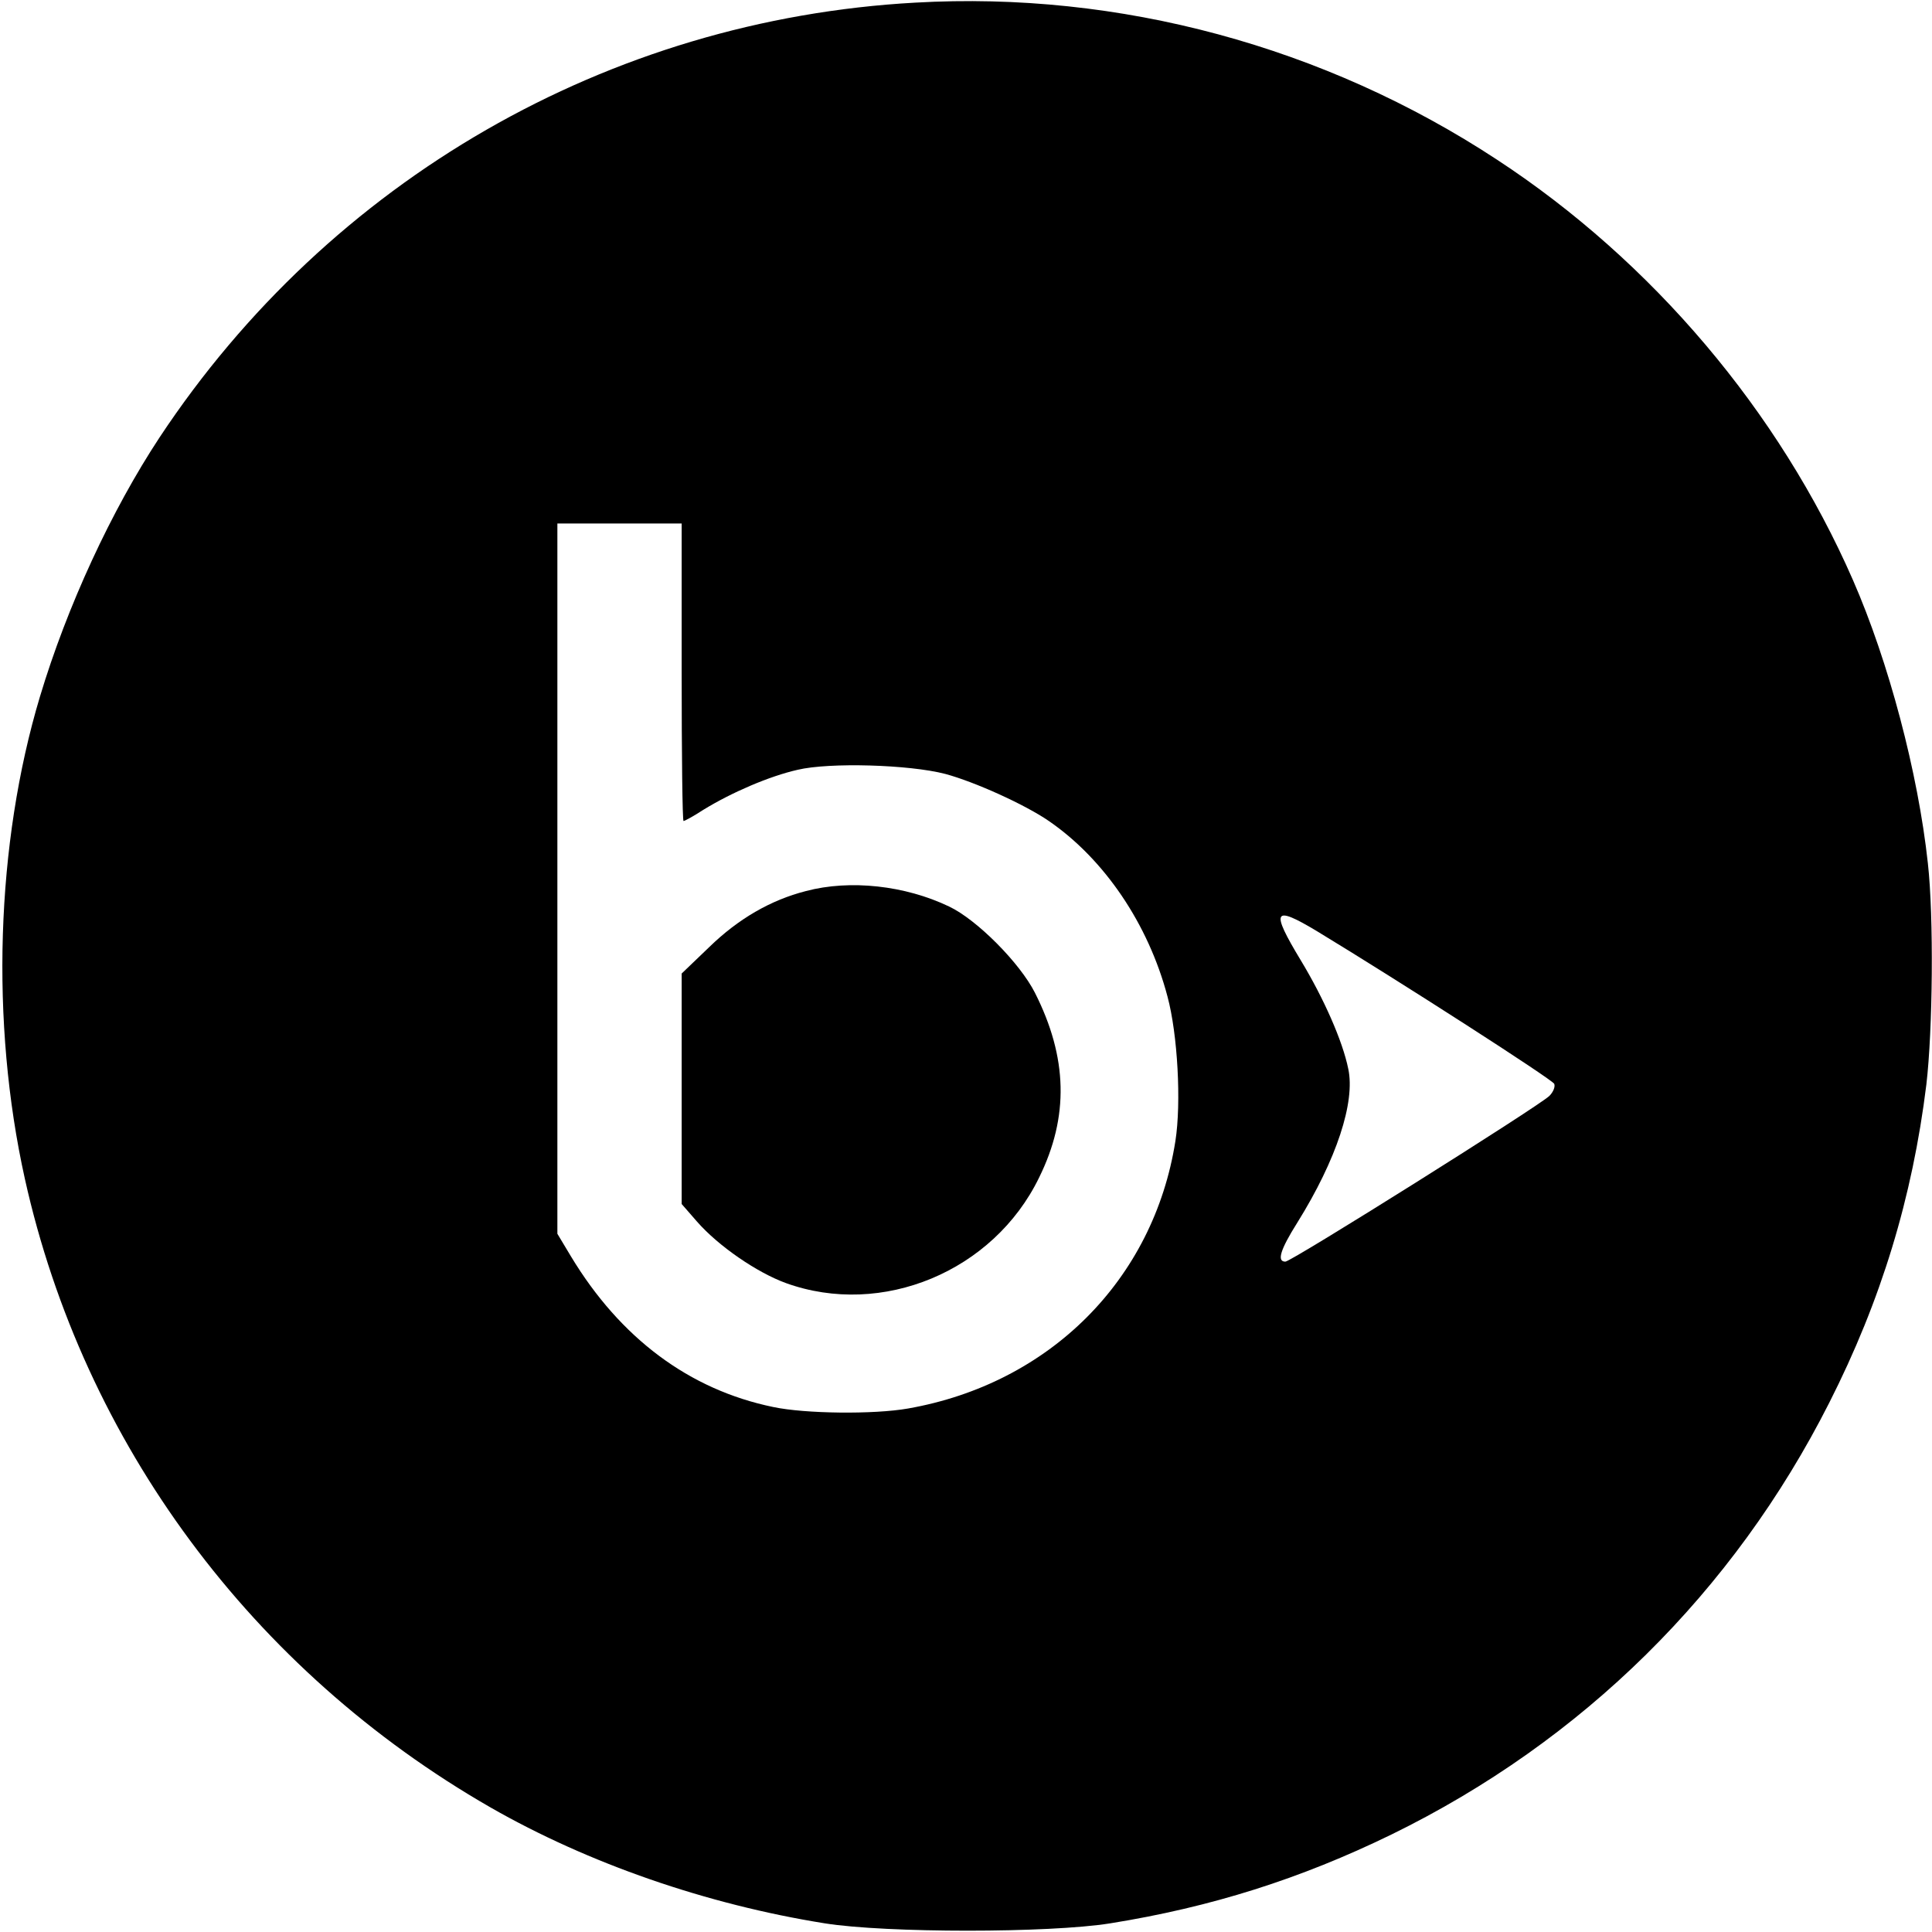
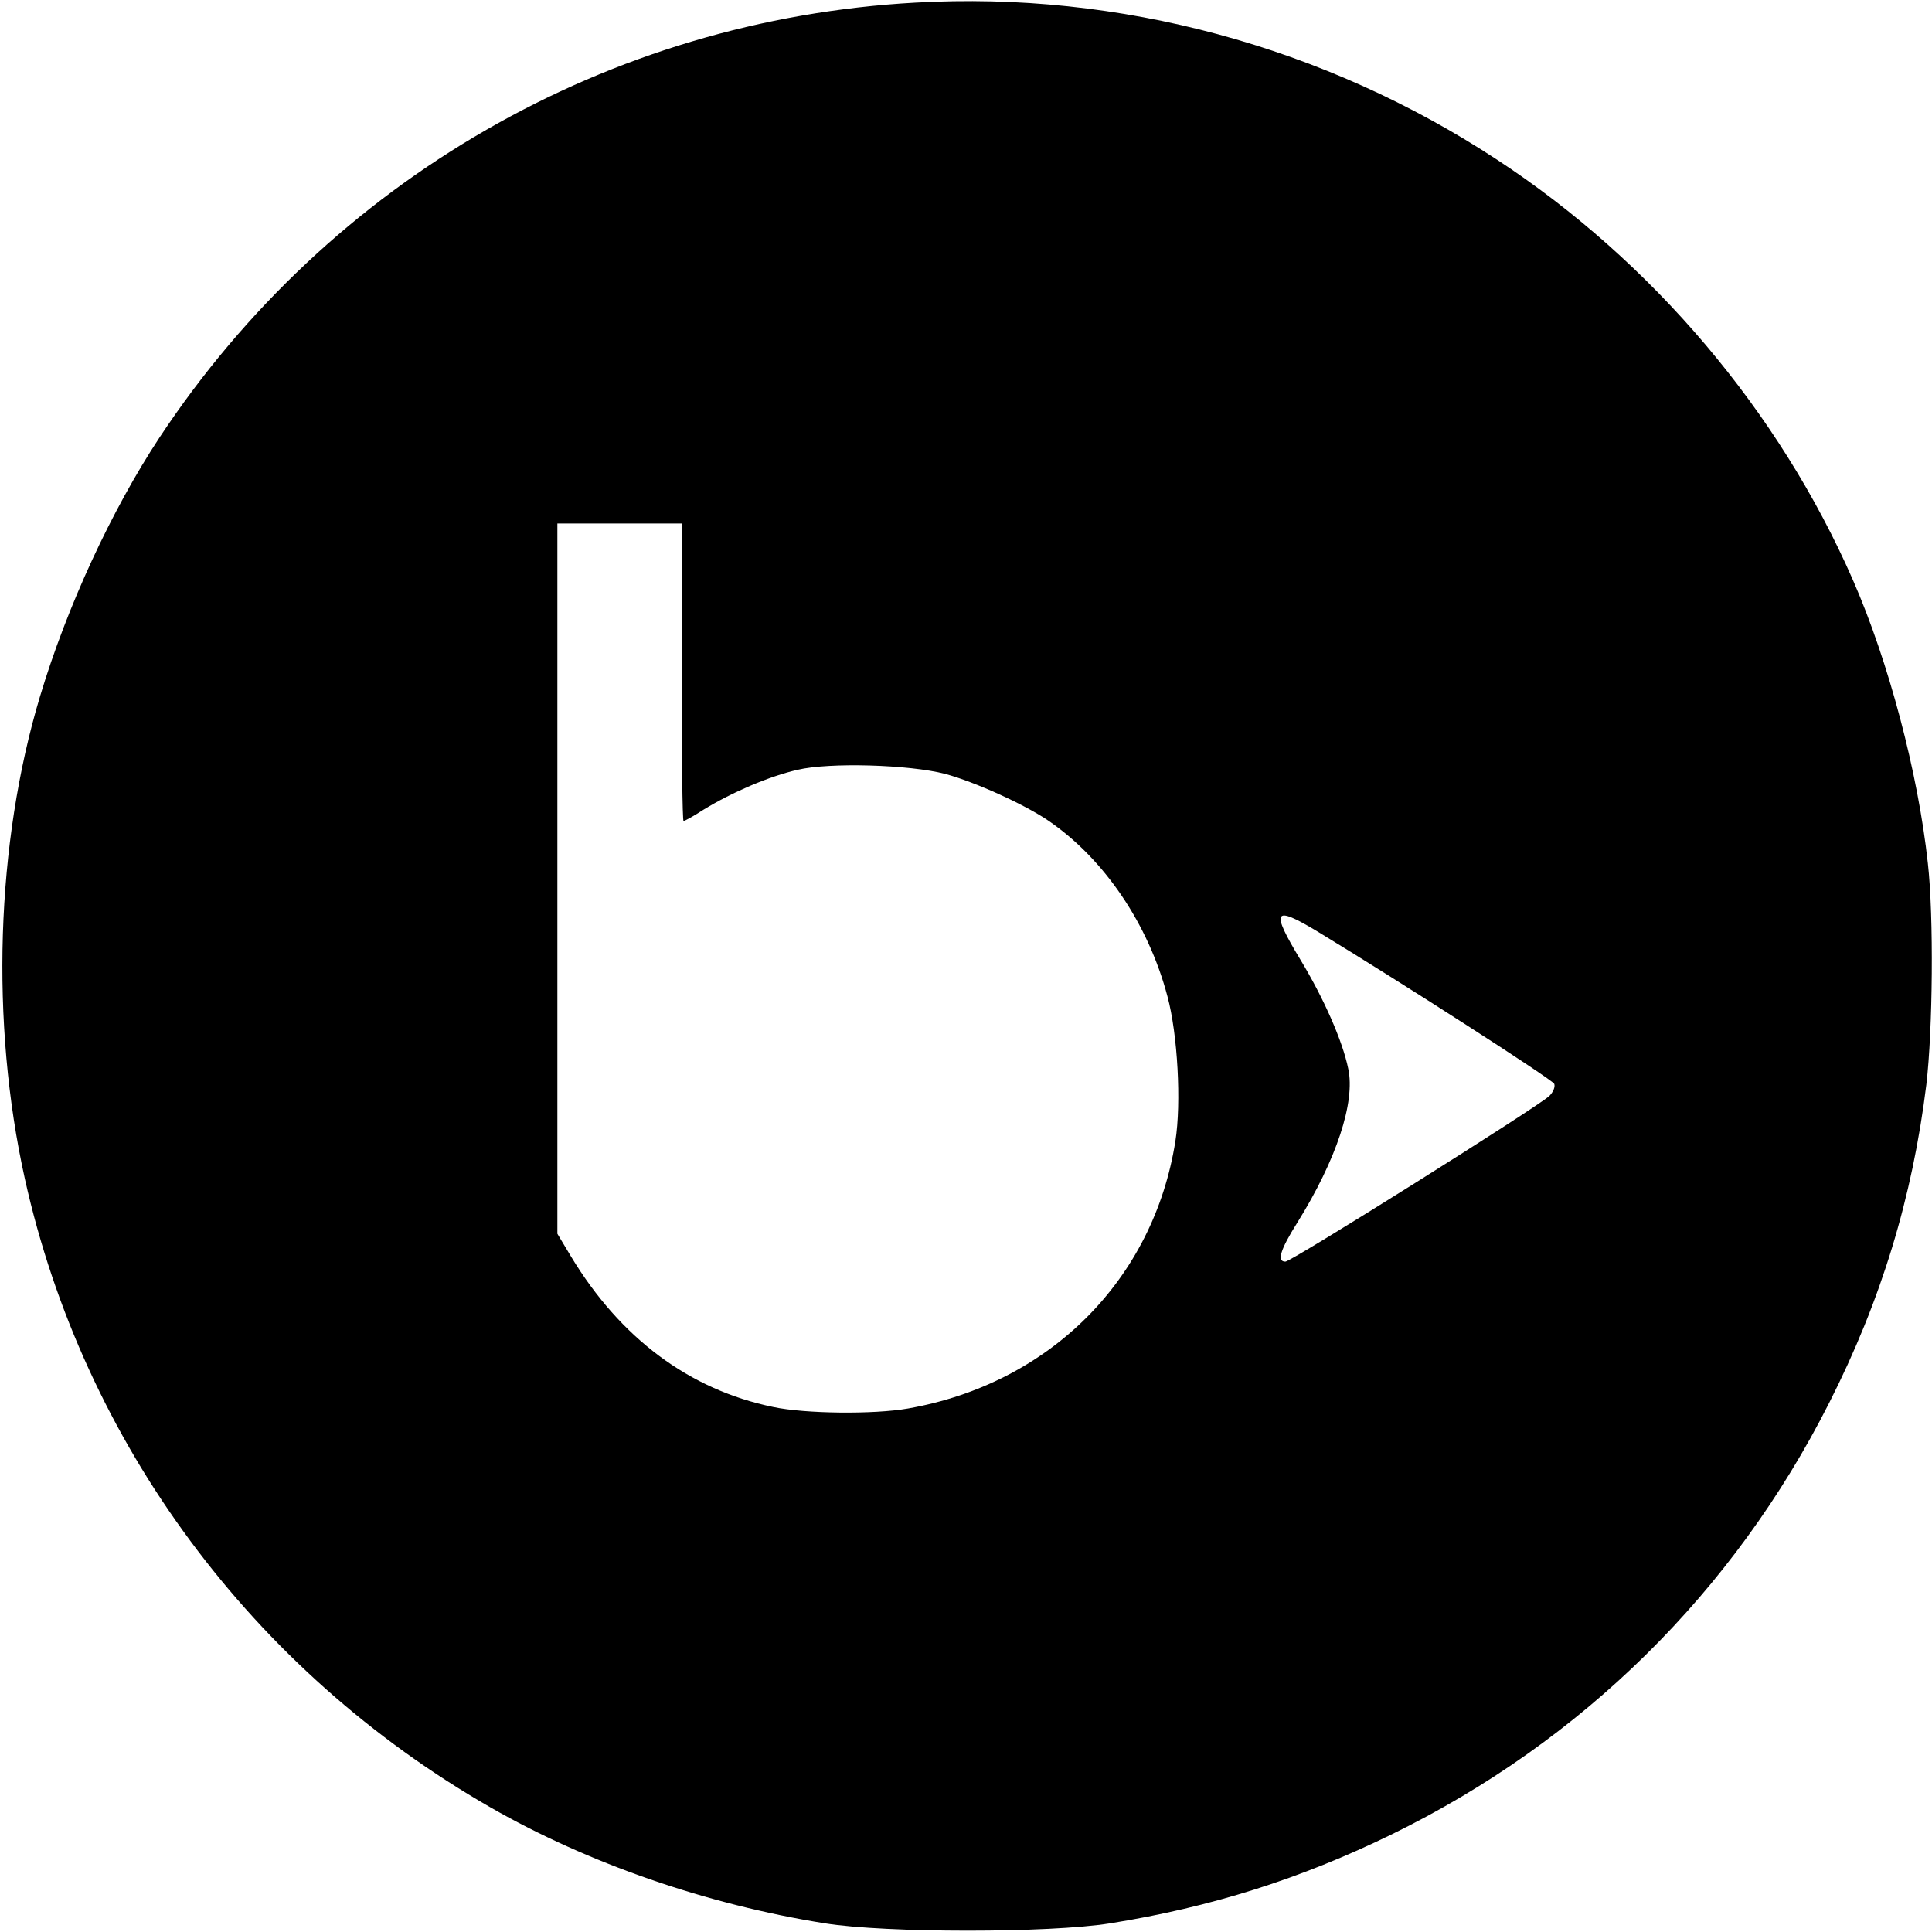
<svg xmlns="http://www.w3.org/2000/svg" version="1.0" width="513pt" height="513pt" viewBox="0 0 513 513" preserveAspectRatio="xMidYMid meet">
  <g transform="translate(0,513) scale(0.1,-0.1)" fill="#000000" stroke="none">
    <path d="M2430 5123 c-814 -45 -1554 -471 -2006 -1154 -128 -194 -246 -449 -318 -689 -117 -390 -132 -865 -40 -1280 156 -702 604 -1306 1236 -1669 260 -149 575 -258 888 -308 163 -26 596 -26 758 0 268 43 505 118 747 236 507 248 908 644 1162 1146 138 272 221 545 258 845 17 144 20 446 4 588 -26 240 -104 535 -199 752 -196 448 -533 846 -945 1116 -458 301 -1003 448 -1545 417z m-620 -1778 c0 -217 2 -395 5 -395 3 0 27 13 53 30 75 46 175 89 250 106 84 20 296 14 392 -11 78 -21 211 -81 275 -125 147 -101 264 -273 315 -466 27 -100 37 -282 21 -384 -58 -368 -334 -644 -710 -710 -91 -16 -273 -14 -358 4 -223 46 -406 183 -537 400 l-36 60 0 943 0 943 165 0 165 0 0 -395z m1686 -687 c221 -134 627 -395 631 -406 3 -8 -3 -22 -13 -32 -29 -28 -685 -440 -701 -440 -23 0 -14 31 32 104 104 167 154 320 135 408 -15 74 -65 187 -126 288 -81 134 -73 147 42 78z" />
-     <path d="M2140 2764 c-94 -24 -180 -74 -257 -149 l-73 -70 0 -306 0 -306 41 -47 c57 -65 159 -135 236 -163 255 -92 551 31 672 280 80 162 76 319 -11 491 -40 79 -154 194 -228 229 -117 56 -263 72 -380 41z" />
  </g>
</svg>